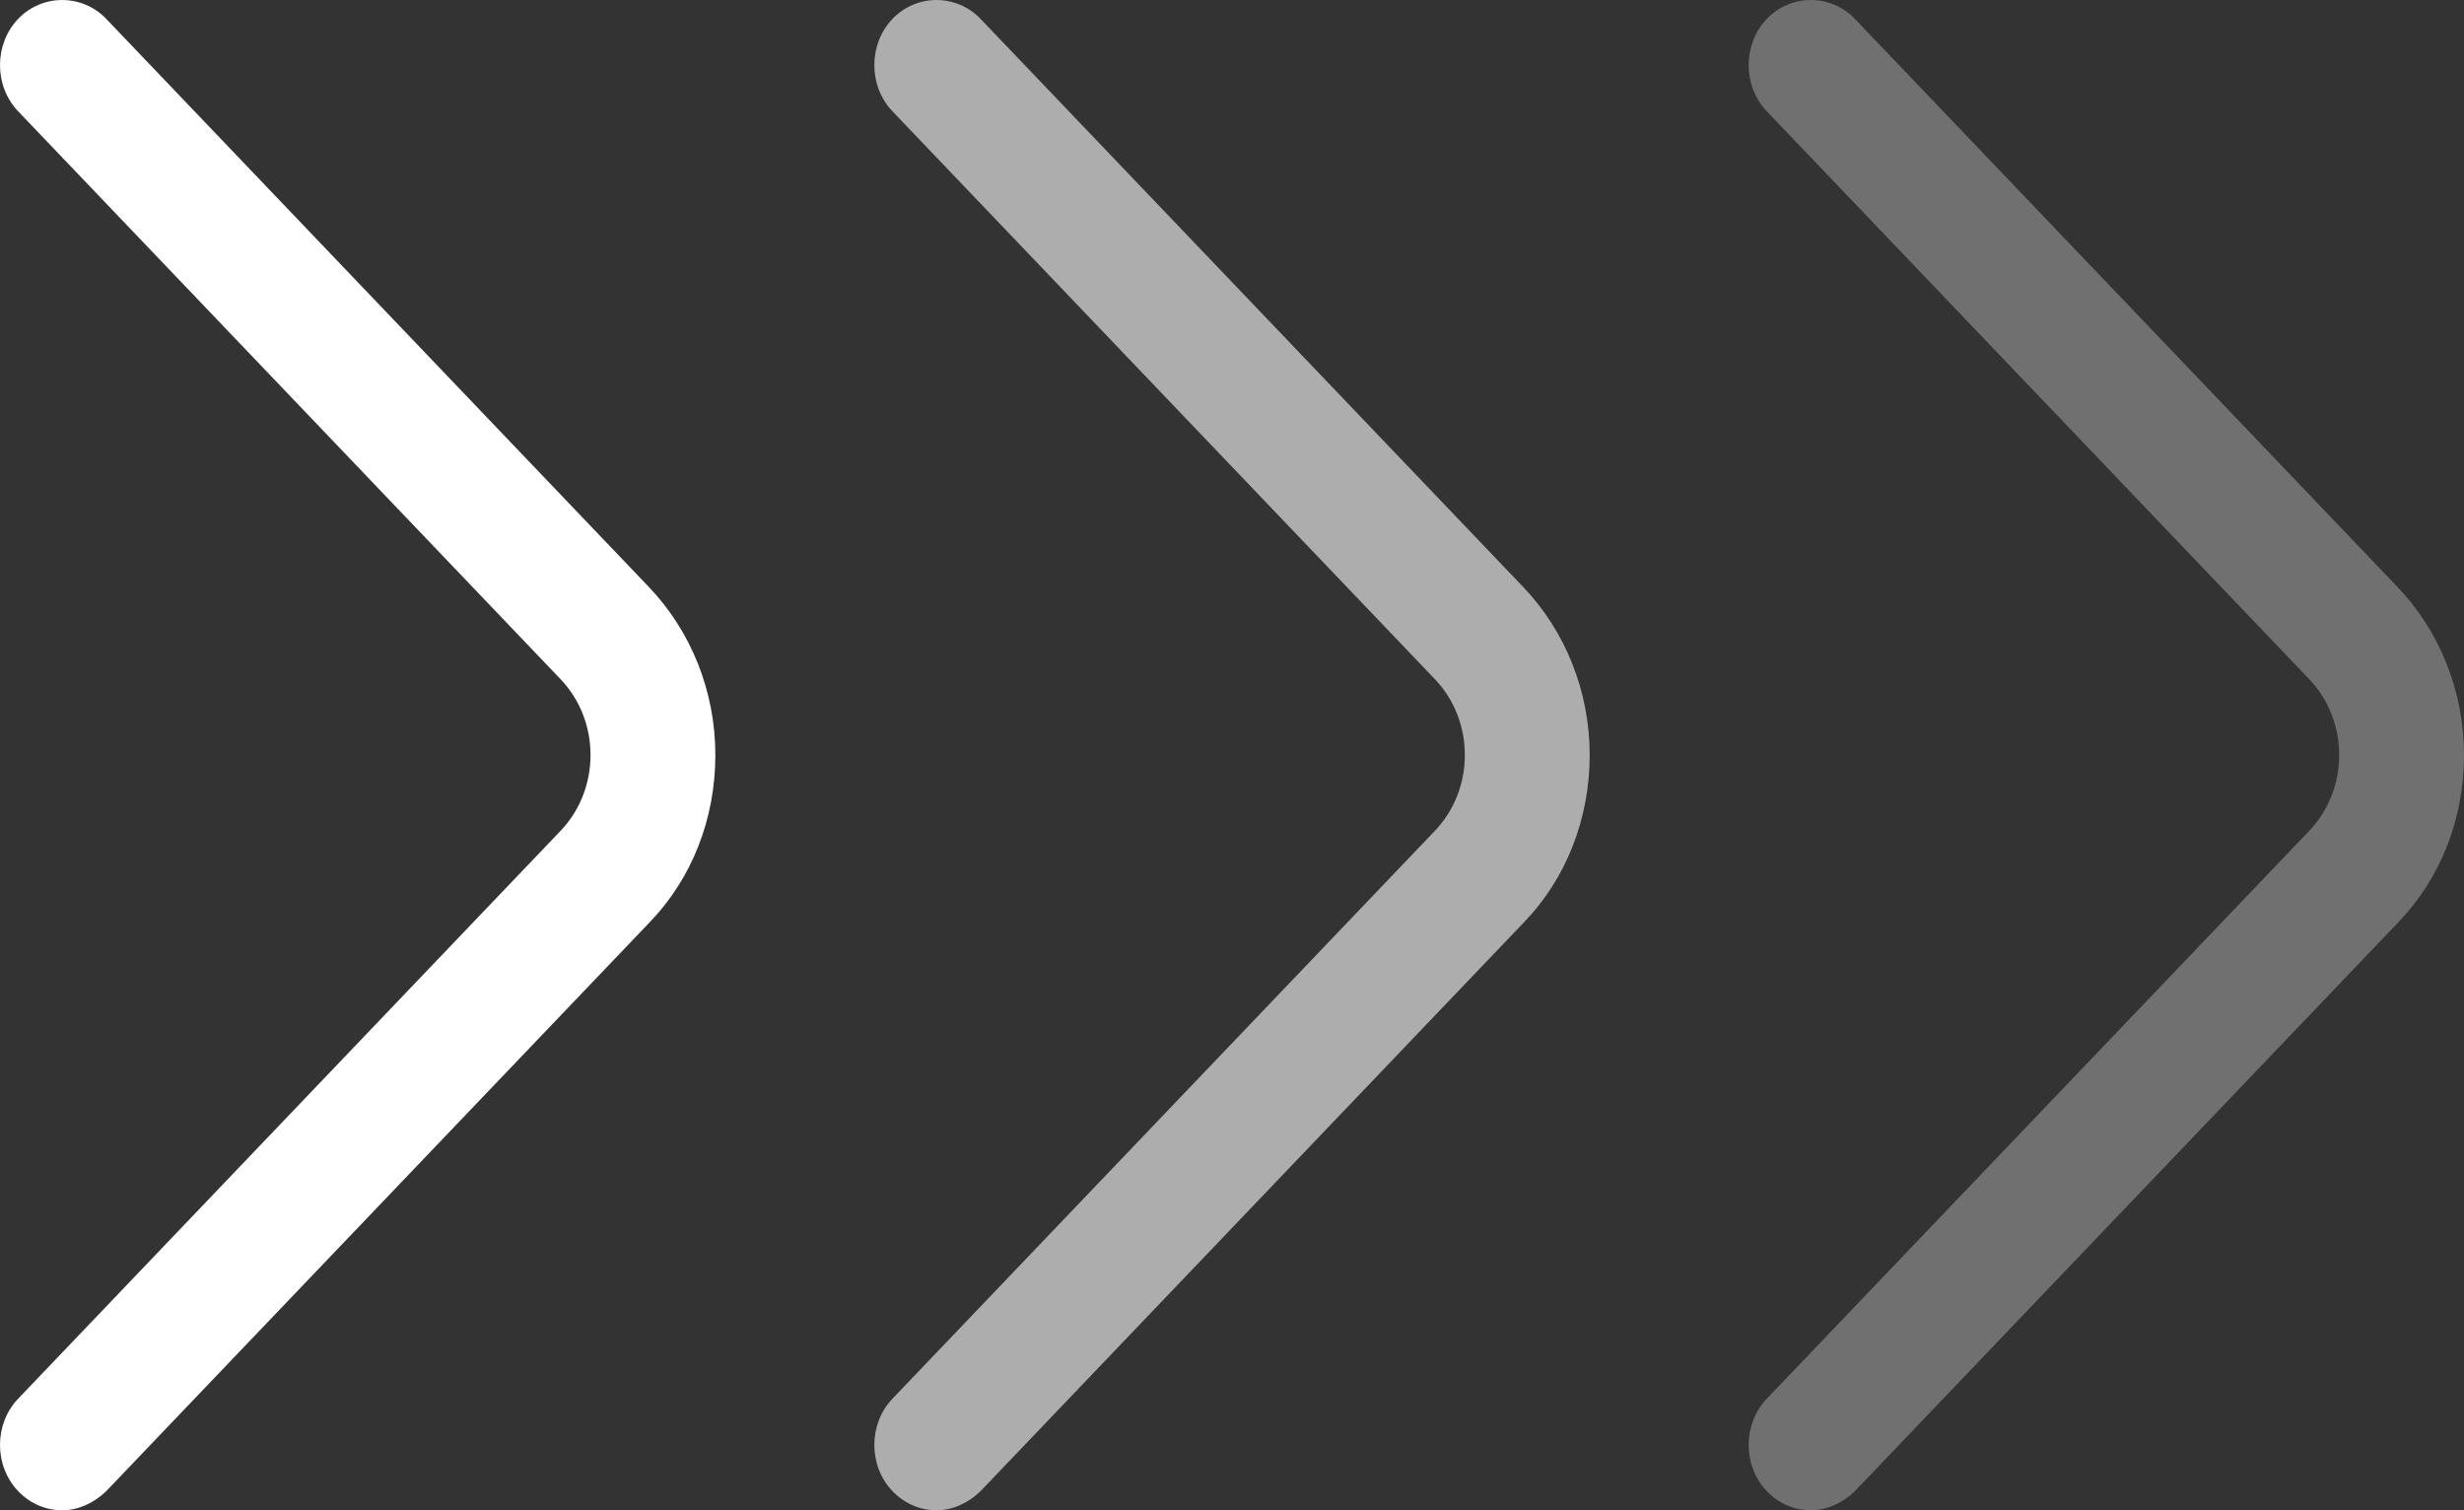
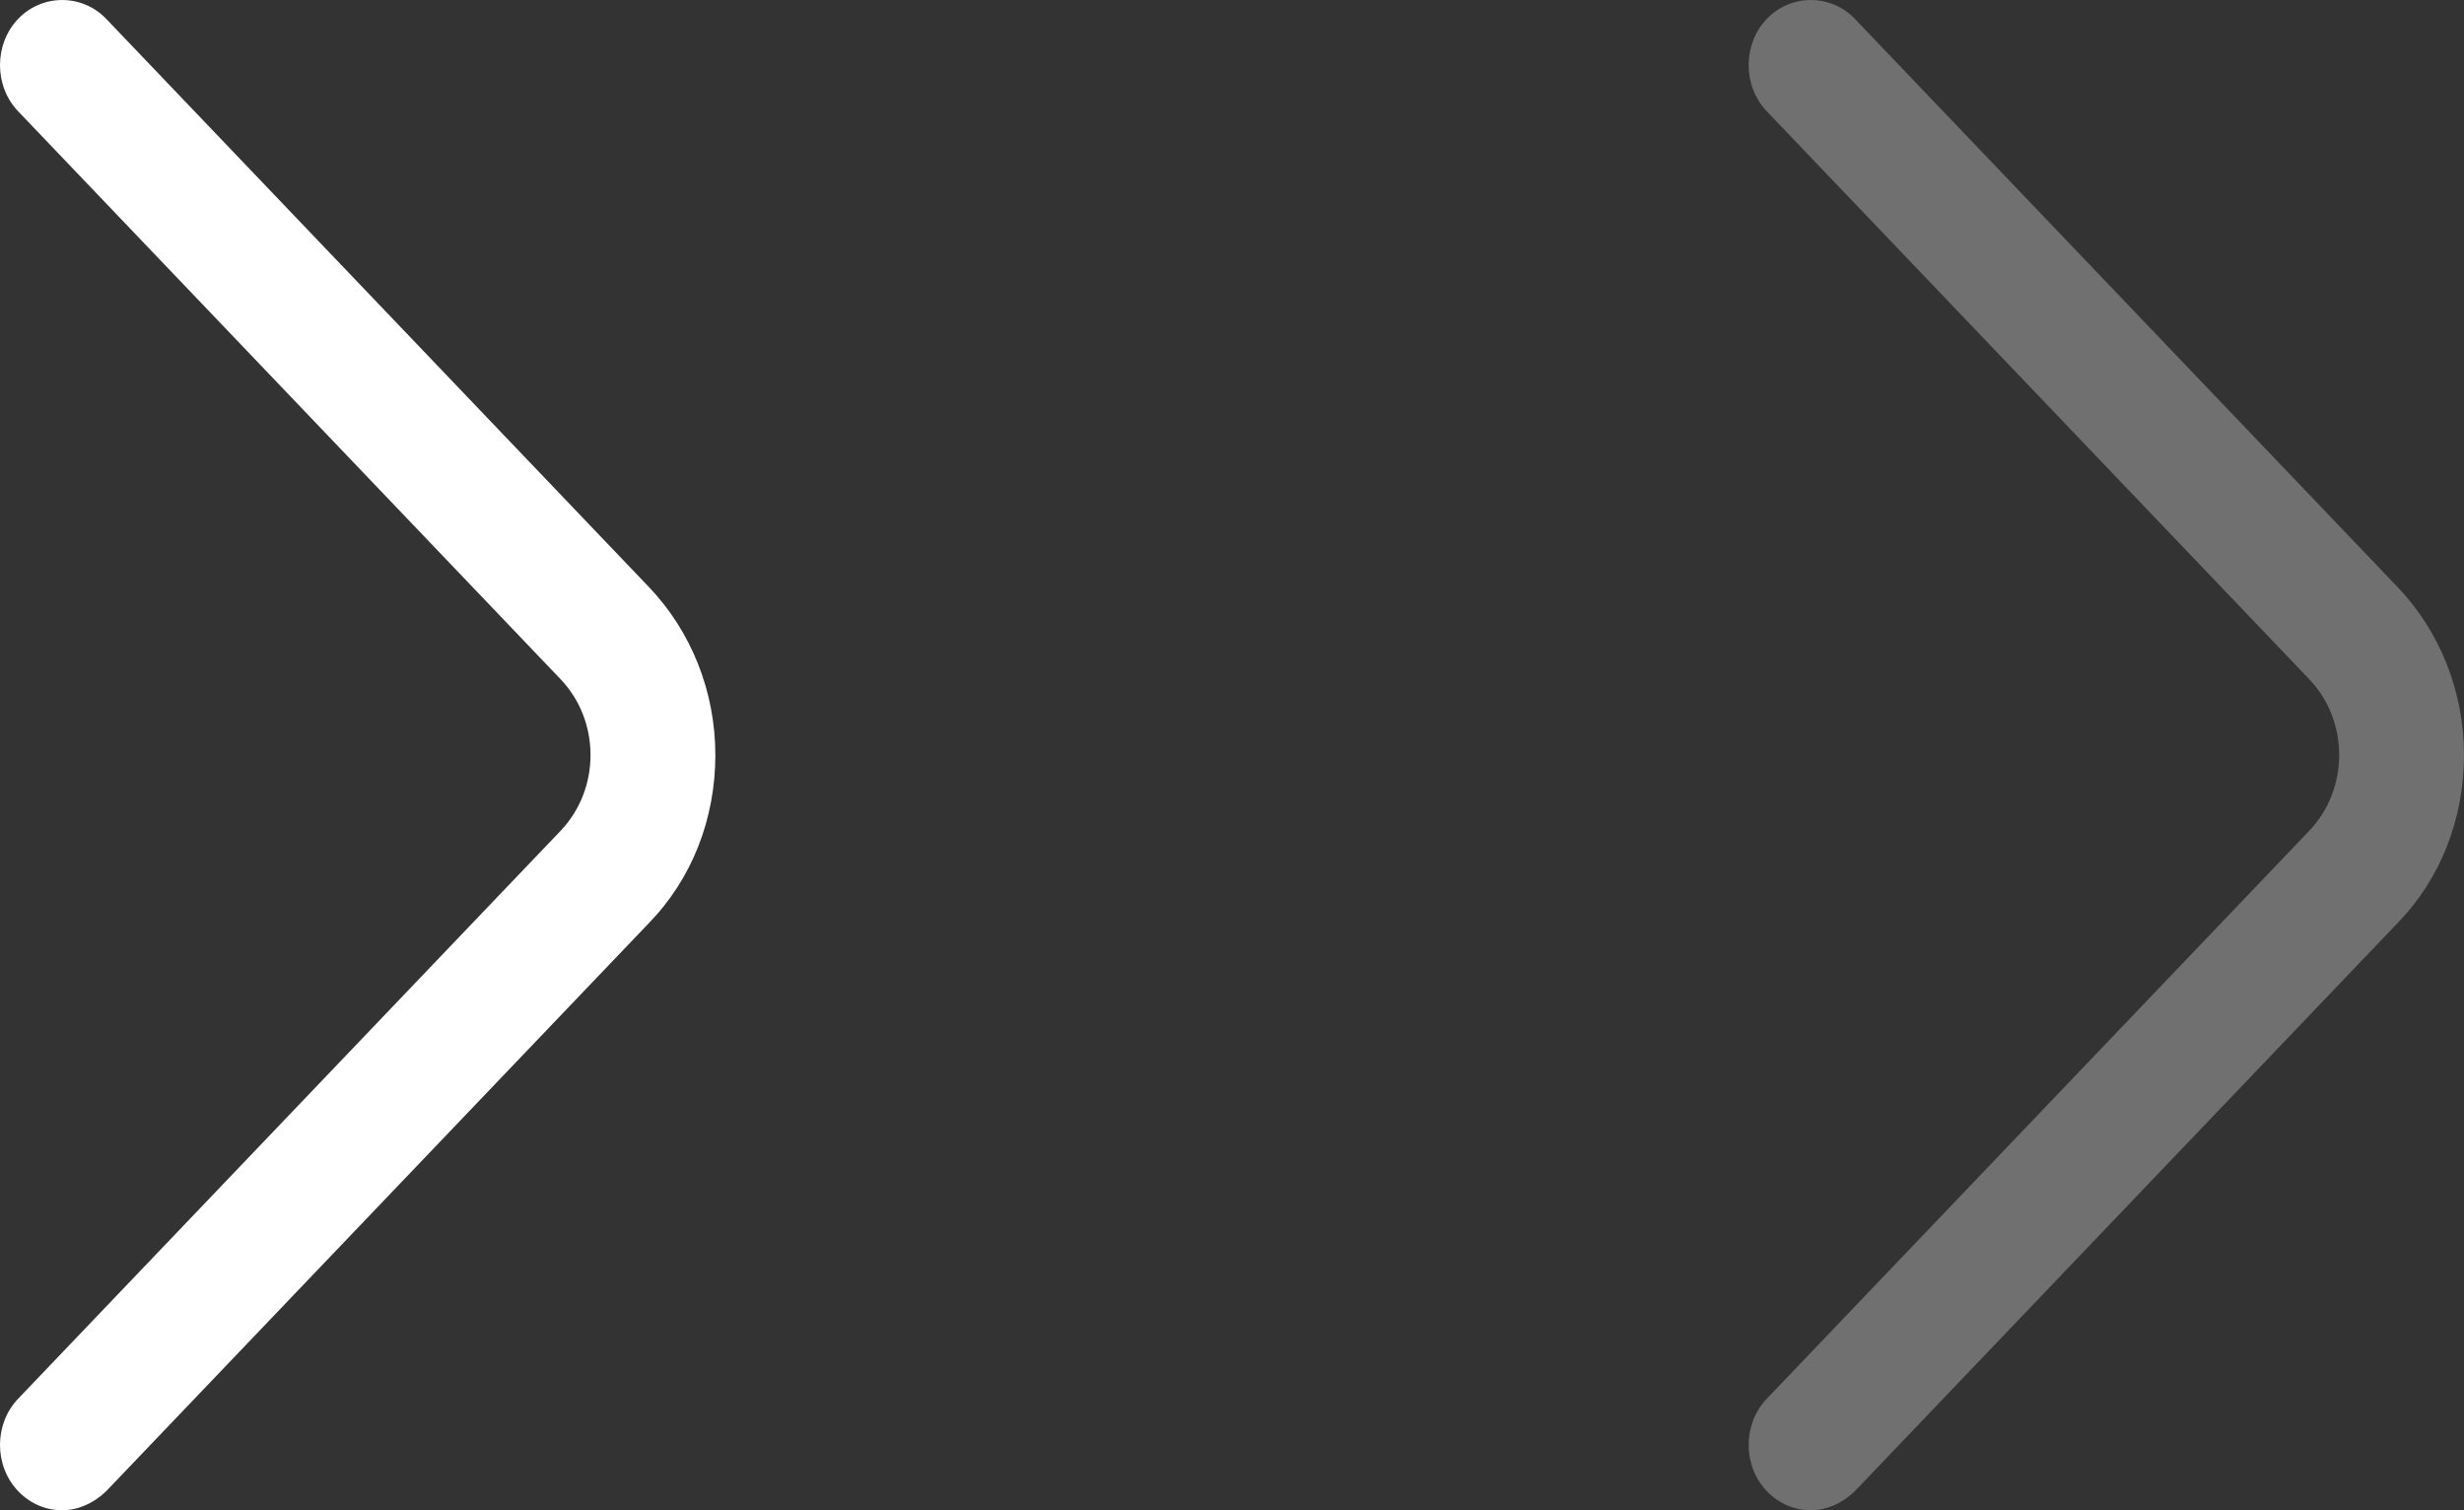
<svg xmlns="http://www.w3.org/2000/svg" width="31" height="19" viewBox="0 0 31 19" fill="none">
  <rect x="0" y="0" width="31" height="19" fill="#333333" stroke="none" />
-   <path d="M0.782 19C0.584 19 0.385 18.923 0.228 18.759C-0.076 18.441 -0.076 17.915 0.228 17.597L7.053 10.452C7.555 9.926 7.555 9.071 7.053 8.545L0.228 1.4C-0.076 1.082 -0.076 0.556 0.228 0.238C0.531 -0.079 1.034 -0.079 1.337 0.238L8.163 7.384C8.696 7.942 9 8.699 9 9.499C9 10.299 8.707 11.055 8.163 11.614L1.337 18.759C1.18 18.912 0.981 19 0.782 19Z" fill="white" />
-   <path d="M11.783 19C11.584 19 11.385 18.923 11.228 18.759C10.924 18.441 10.924 17.915 11.228 17.597L18.053 10.452C18.555 9.926 18.555 9.071 18.053 8.545L11.228 1.4C10.924 1.082 10.924 0.556 11.228 0.238C11.531 -0.079 12.034 -0.079 12.337 0.238L19.163 7.384C19.696 7.942 20 8.699 20 9.499C20 10.299 19.707 11.055 19.163 11.614L12.337 18.759C12.18 18.912 11.981 19 11.783 19Z" fill="white" fill-opacity="0.6" />
+   <path d="M0.782 19C0.584 19 0.385 18.923 0.228 18.759C-0.076 18.441 -0.076 17.915 0.228 17.597L7.053 10.452C7.555 9.926 7.555 9.071 7.053 8.545L0.228 1.4C-0.076 1.082 -0.076 0.556 0.228 0.238C0.531 -0.079 1.034 -0.079 1.337 0.238L8.163 7.384C8.696 7.942 9 8.699 9 9.499C9 10.299 8.707 11.055 8.163 11.614L1.337 18.759C1.18 18.912 0.981 19 0.782 19" fill="white" />
  <path d="M22.782 19C22.584 19 22.385 18.923 22.228 18.759C21.924 18.441 21.924 17.915 22.228 17.597L29.053 10.452C29.555 9.926 29.555 9.071 29.053 8.545L22.228 1.4C21.924 1.082 21.924 0.556 22.228 0.238C22.531 -0.079 23.034 -0.079 23.337 0.238L30.163 7.384C30.696 7.942 31 8.699 31 9.499C31 10.299 30.707 11.055 30.163 11.614L23.337 18.759C23.18 18.912 22.981 19 22.782 19Z" fill="white" fill-opacity="0.3" />
</svg>